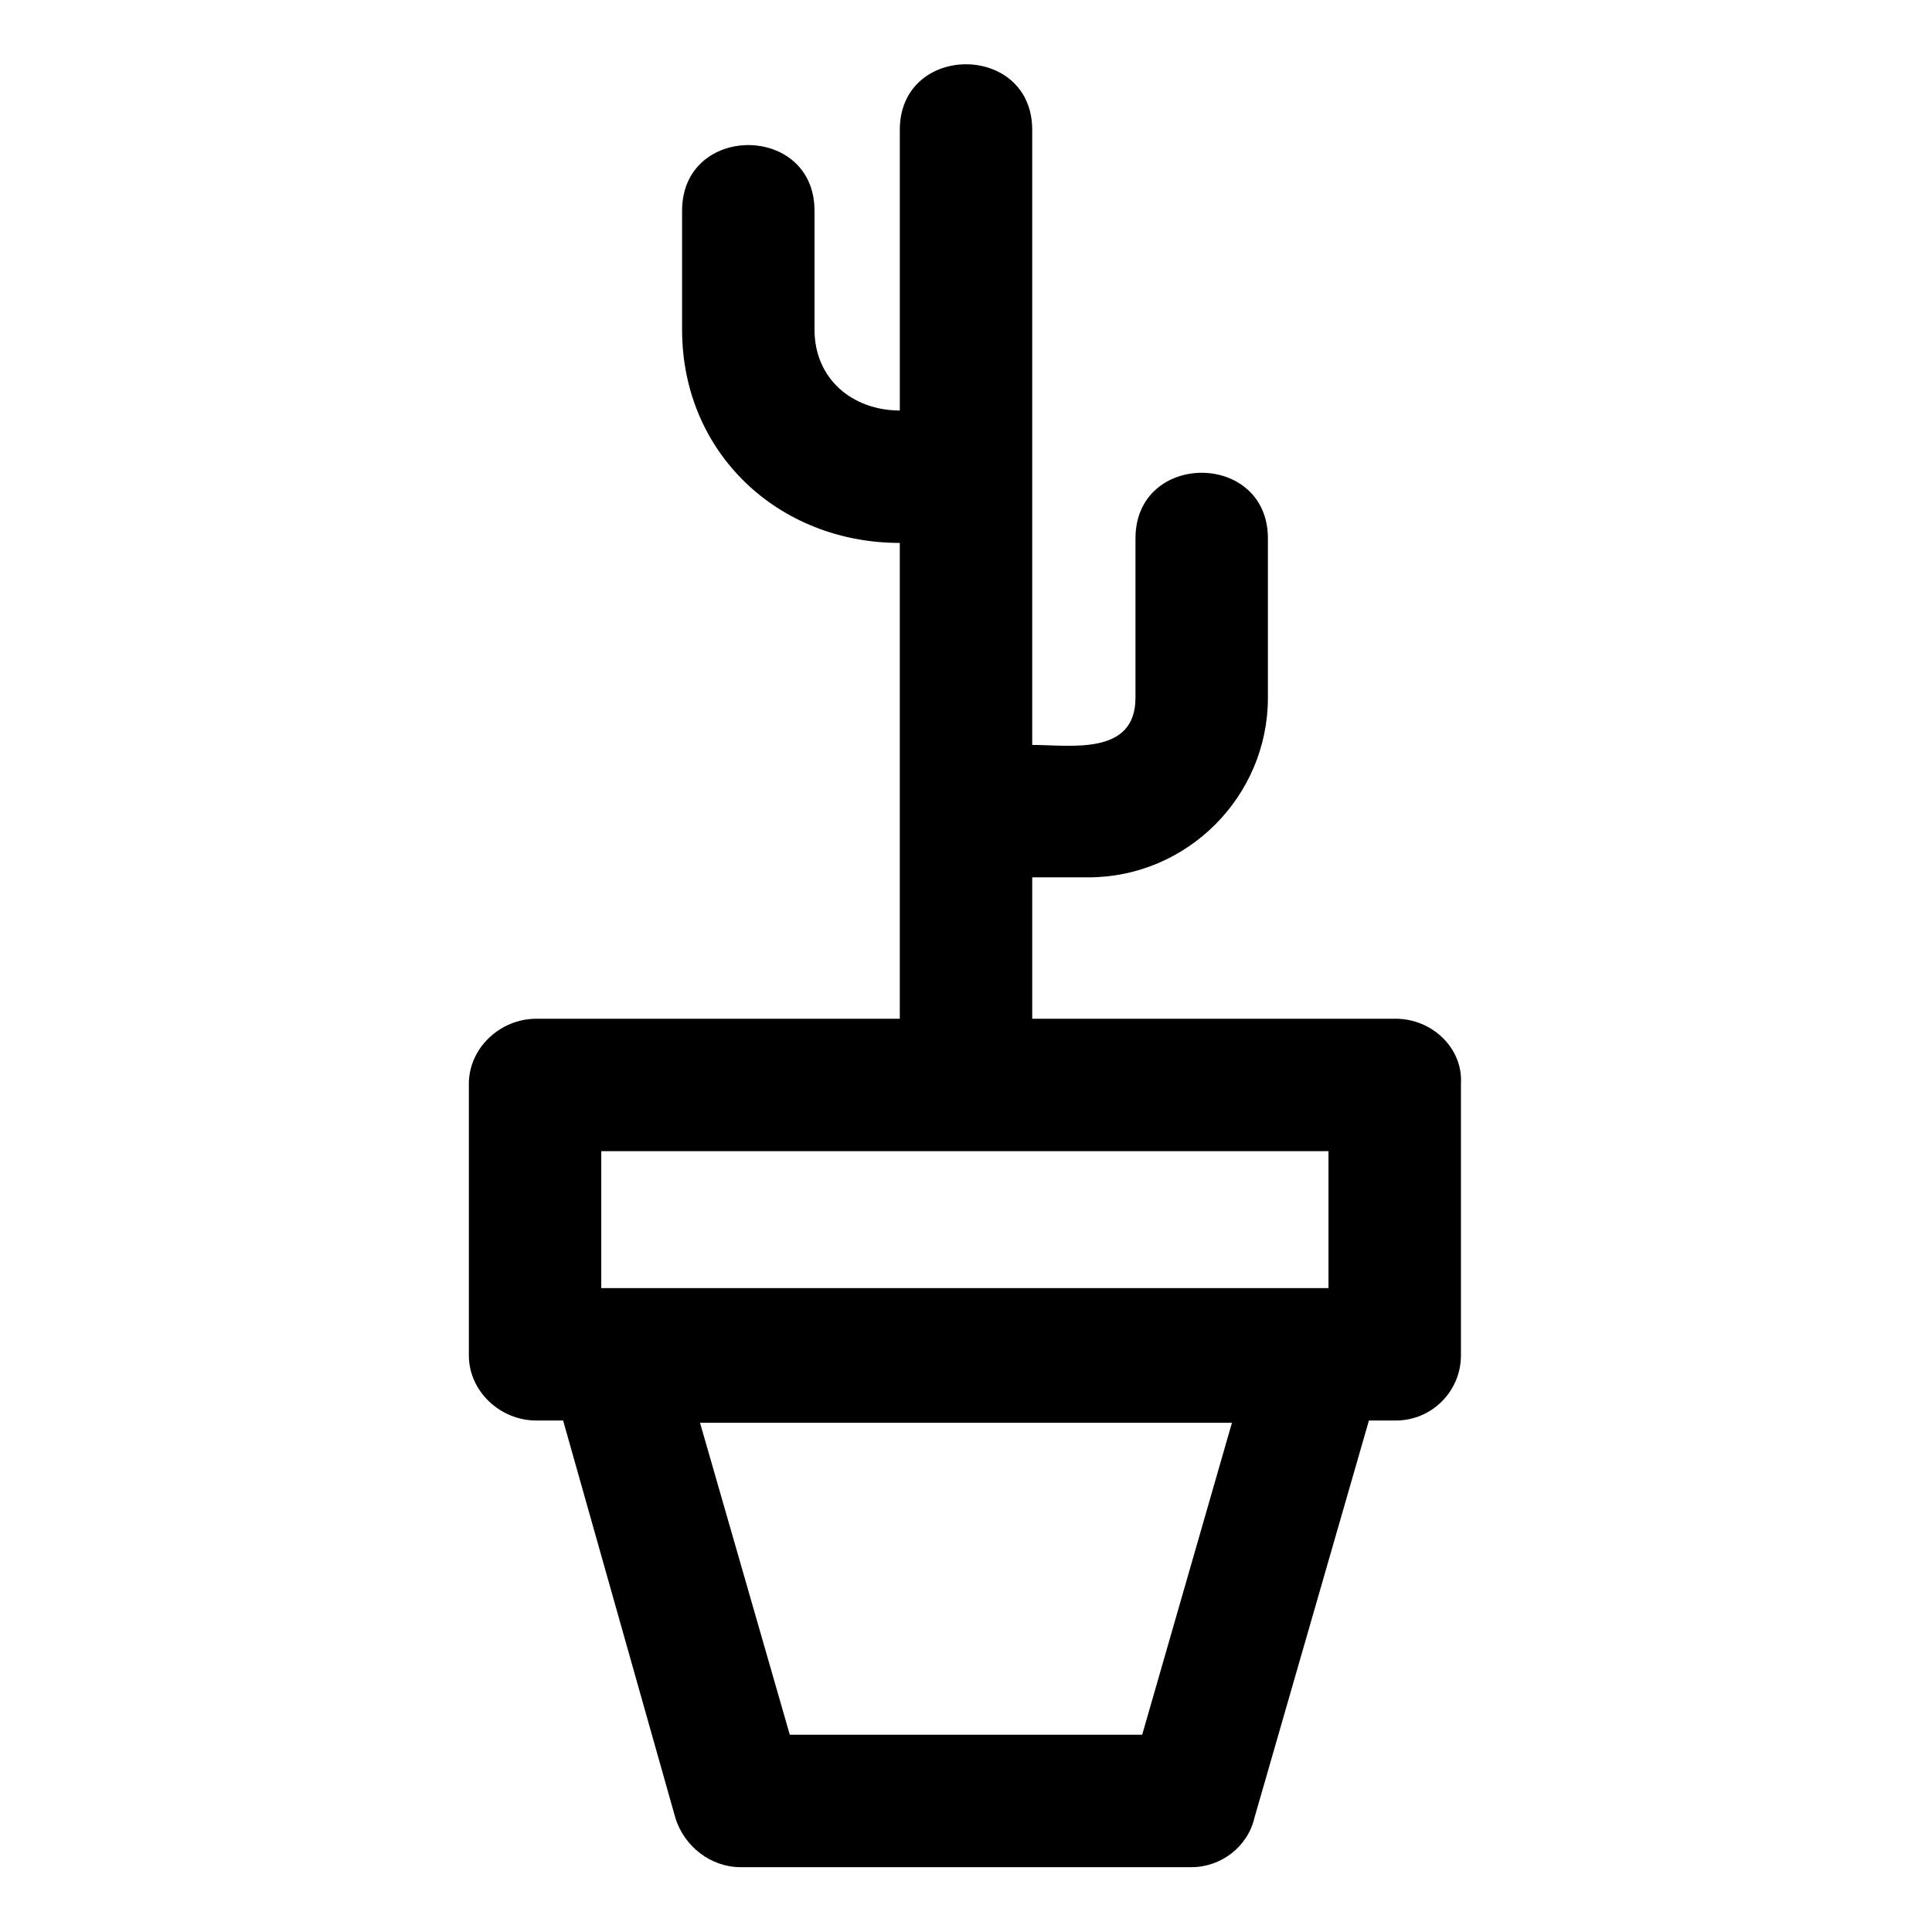
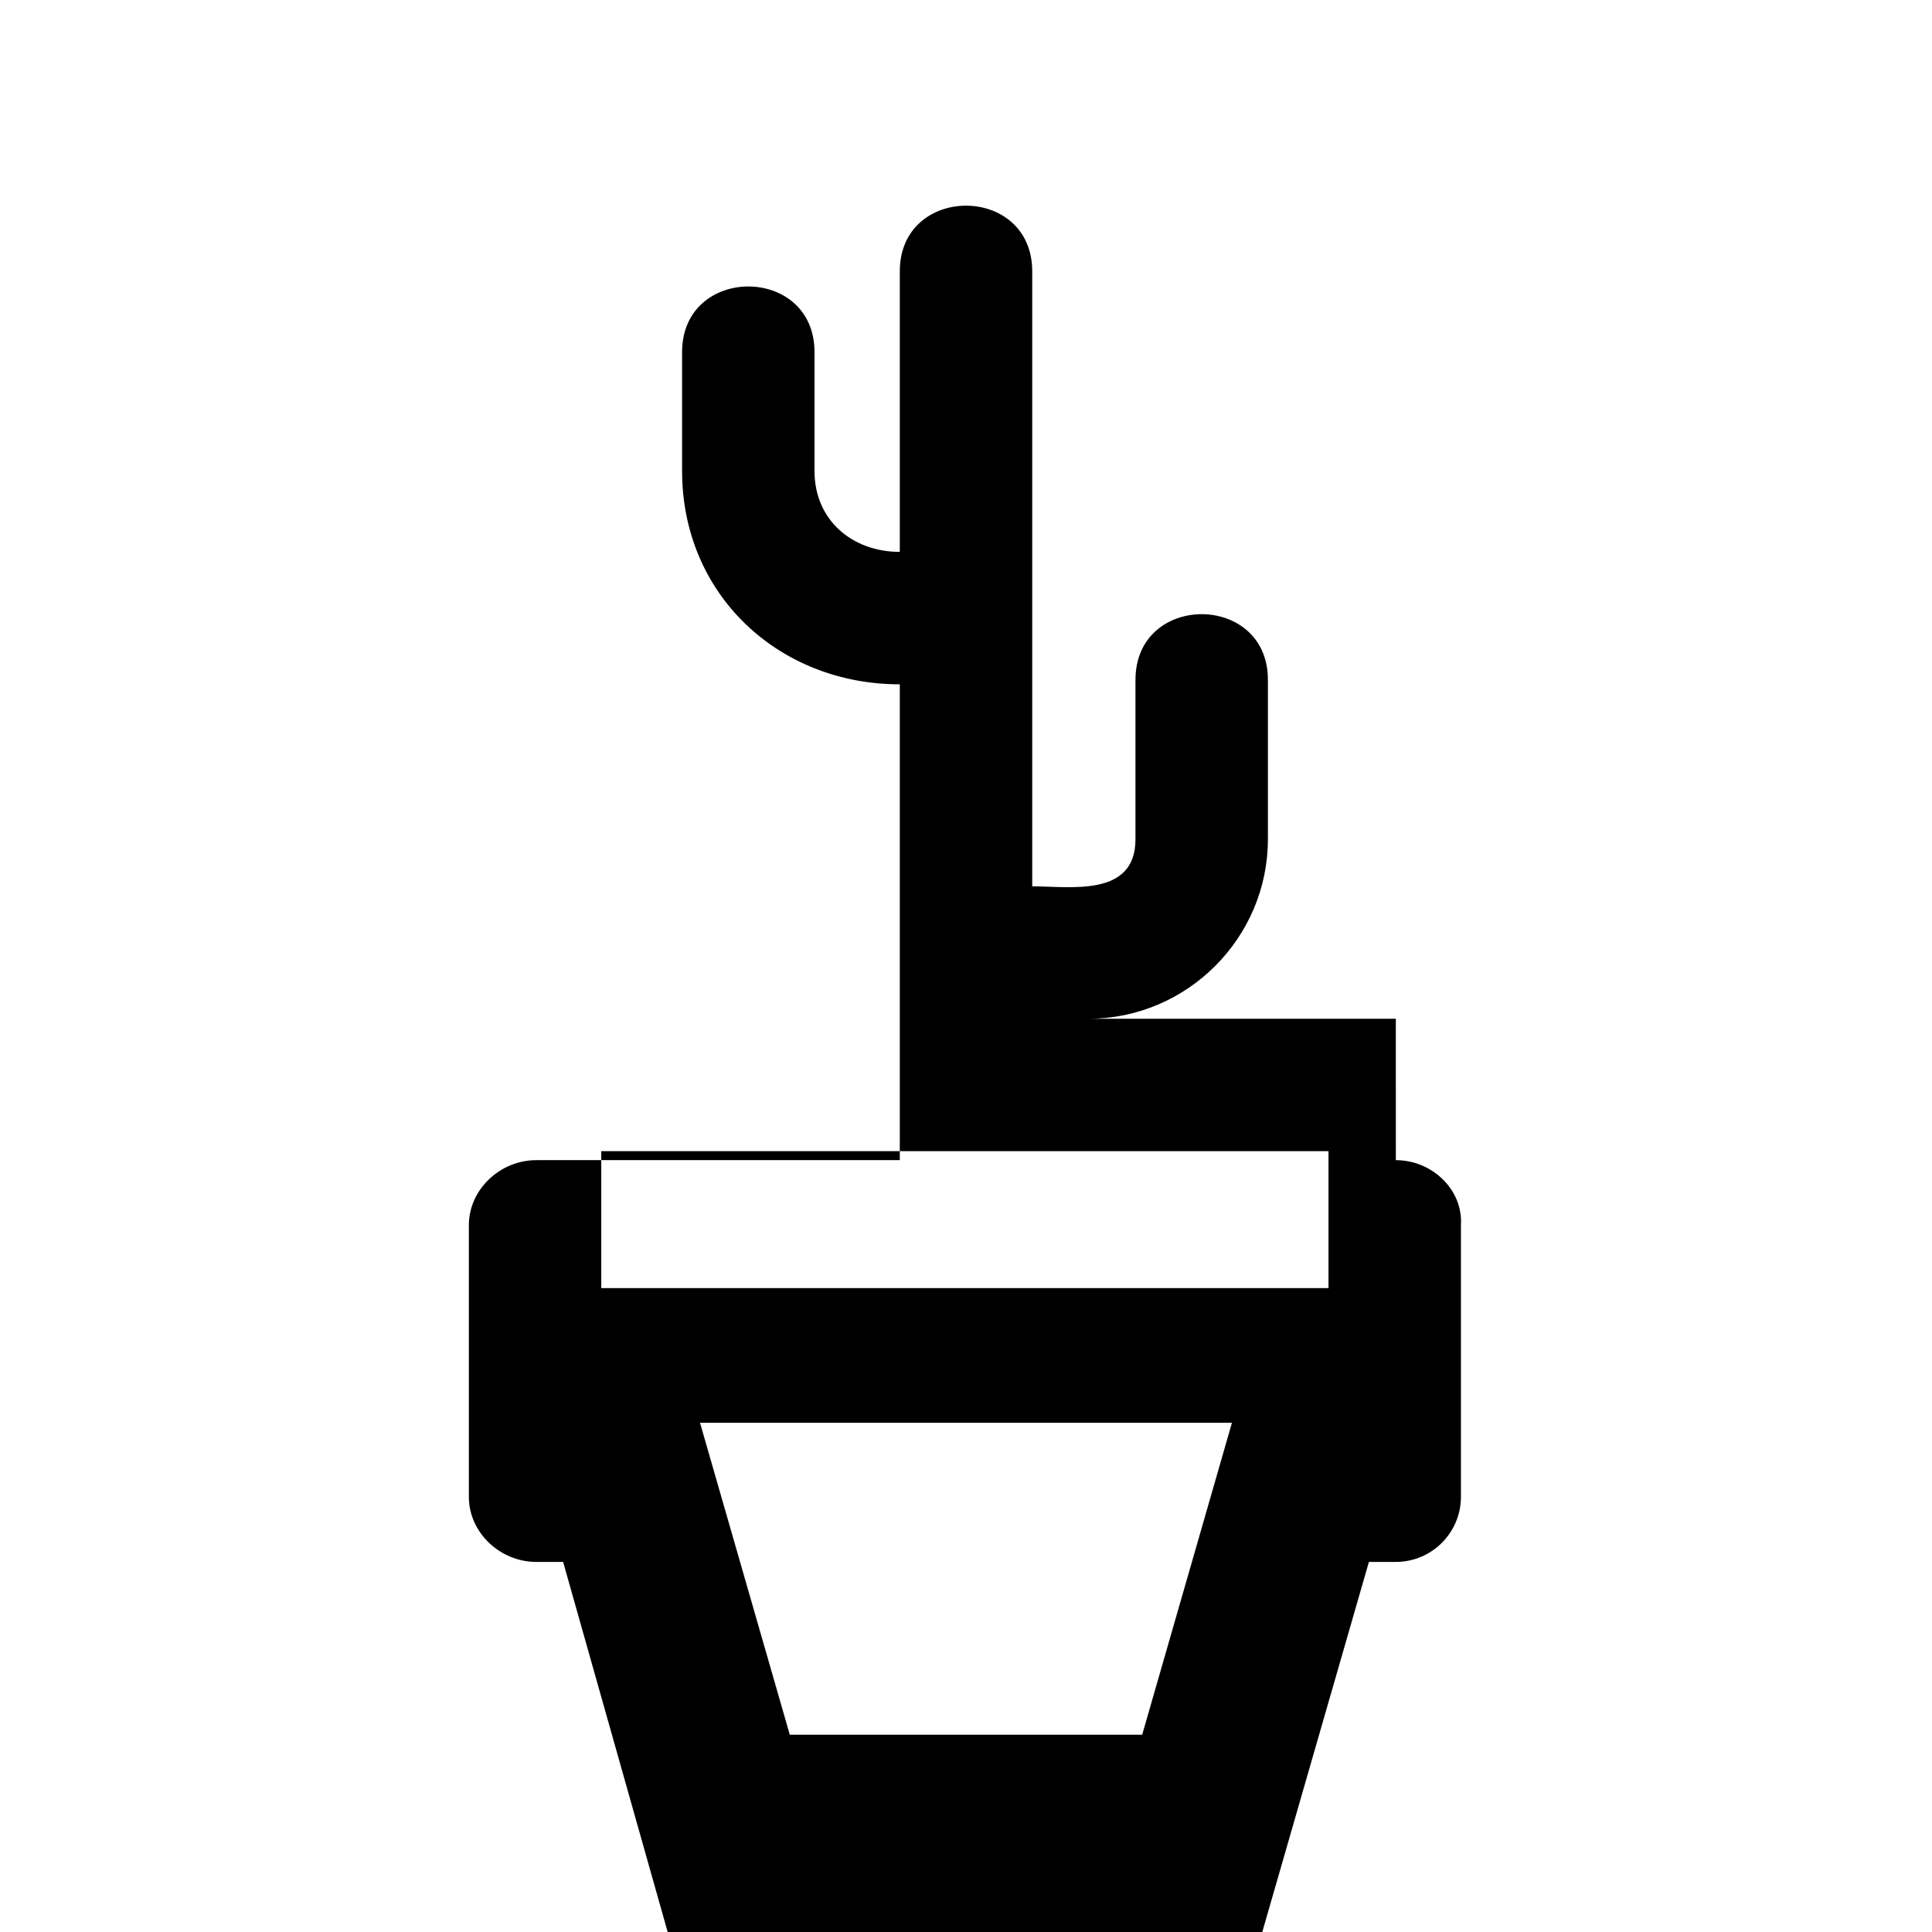
<svg xmlns="http://www.w3.org/2000/svg" fill="#000000" width="800px" height="800px" version="1.1" viewBox="144 144 512 512">
-   <path d="m513.91 413.98h-96.359v-37.473h14.871c26.172 0 47.586-21.414 47.586-47.586v-42.23c0-23.199-35.094-23.199-35.094 0v42.23c0 15.465-17.25 12.492-27.363 12.492v-162.98c0-23.199-35.094-23.199-35.094 0v74.352c-12.492 0-22.602-8.328-22.602-21.414v-31.523c0-23.199-35.094-23.199-35.094 0v31.523c0 32.715 25.578 56.508 57.695 56.508v126.1h-96.359c-9.516 0-17.844 7.734-17.844 17.25v71.973c0 9.516 8.328 17.25 17.844 17.25h7.137l29.742 105.28c2.379 7.734 9.516 13.086 17.25 13.086h119.56c7.734 0 14.871-5.352 16.656-13.086l30.336-105.28h7.137c9.516 0 17.25-7.734 17.25-17.25v-71.973c0.594-9.516-7.734-17.25-17.25-17.25zm-210.57 35.094h192.72v36.285h-192.72zm143.35 154.65h-93.387l-23.793-82.68h140.97z" fill-rule="evenodd" />
+   <path d="m513.91 413.98h-96.359h14.871c26.172 0 47.586-21.414 47.586-47.586v-42.23c0-23.199-35.094-23.199-35.094 0v42.23c0 15.465-17.25 12.492-27.363 12.492v-162.98c0-23.199-35.094-23.199-35.094 0v74.352c-12.492 0-22.602-8.328-22.602-21.414v-31.523c0-23.199-35.094-23.199-35.094 0v31.523c0 32.715 25.578 56.508 57.695 56.508v126.1h-96.359c-9.516 0-17.844 7.734-17.844 17.25v71.973c0 9.516 8.328 17.25 17.844 17.25h7.137l29.742 105.28c2.379 7.734 9.516 13.086 17.25 13.086h119.56c7.734 0 14.871-5.352 16.656-13.086l30.336-105.28h7.137c9.516 0 17.25-7.734 17.25-17.25v-71.973c0.594-9.516-7.734-17.25-17.25-17.25zm-210.57 35.094h192.72v36.285h-192.72zm143.35 154.65h-93.387l-23.793-82.68h140.97z" fill-rule="evenodd" />
</svg>